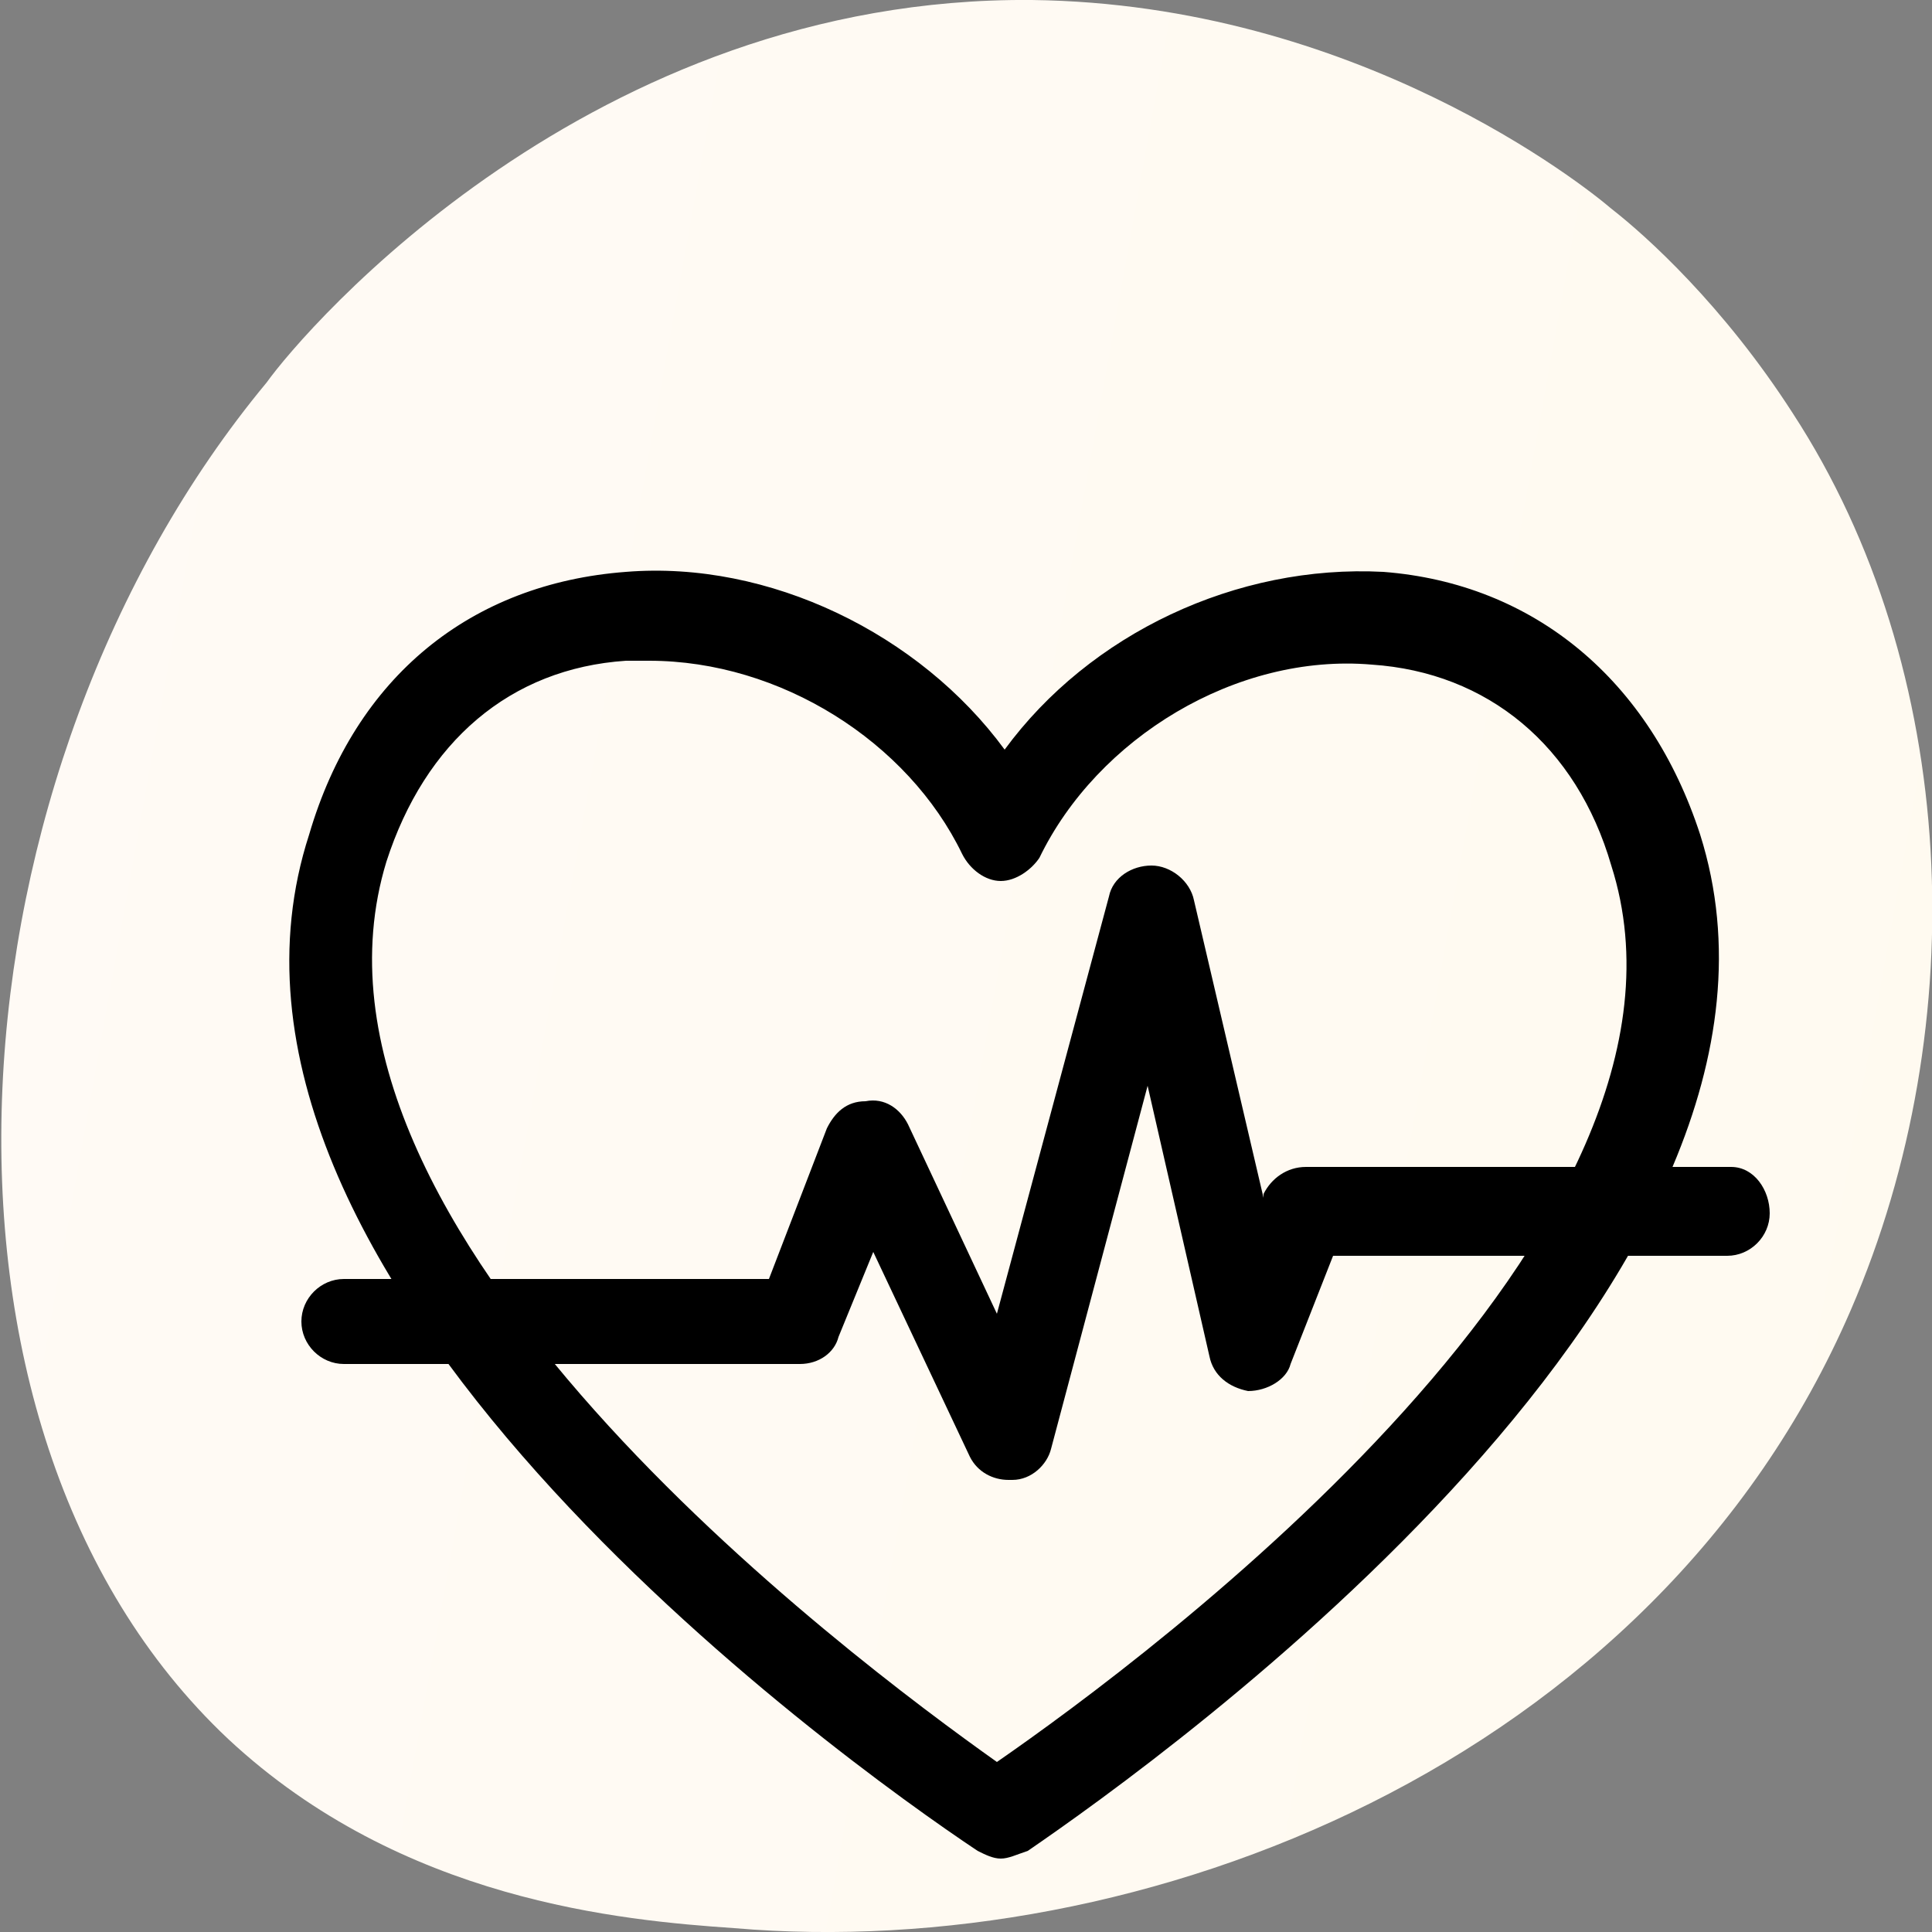
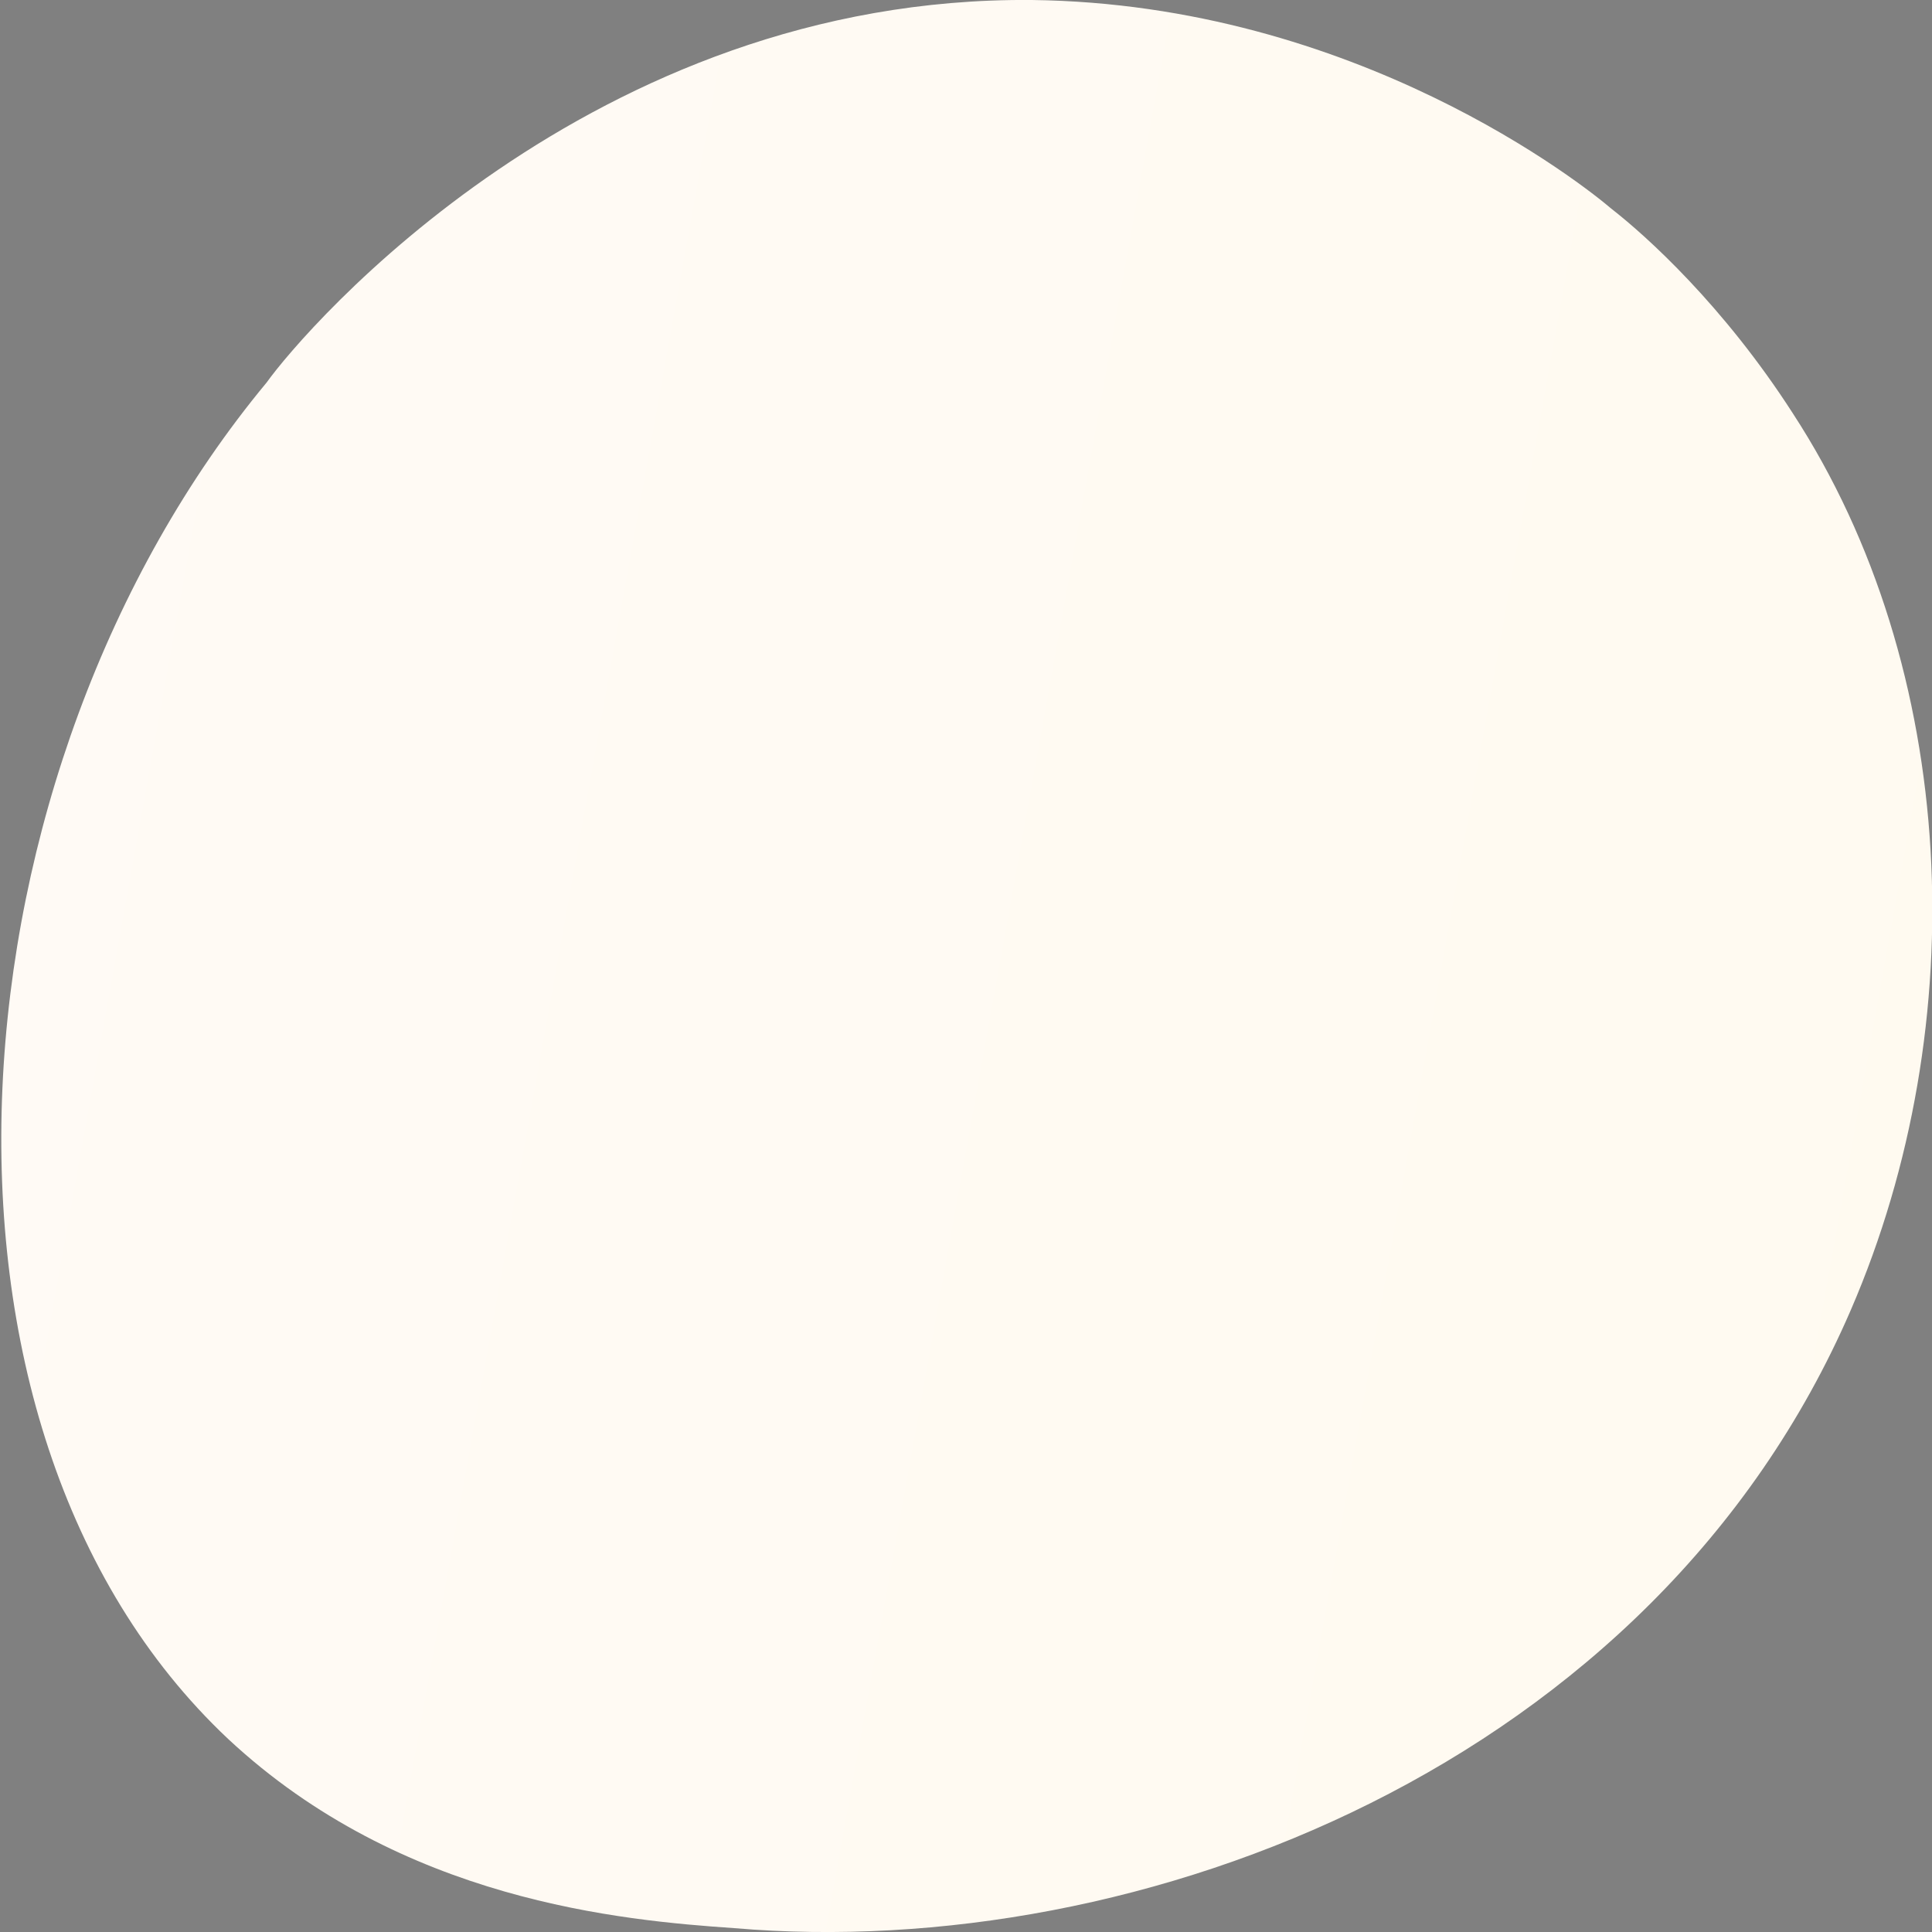
<svg xmlns="http://www.w3.org/2000/svg" version="1.1" id="Layer_1" x="0px" y="0px" viewBox="0 0 50 50" style="enable-background:new 0 0 50 50;" xml:space="preserve">
  <rect x="0" y="0" width="50" height="50" fill="#808080" stroke="none" />
  <style type="text/css">
	.st0{fill:url(#SVGID_1_);}
</style>
  <linearGradient id="SVGID_1_" gradientUnits="userSpaceOnUse" x1="53.523" y1="21.592" x2="-1.952" y2="31.566" gradientTransform="matrix(1 0 0 -1 0 52)">
    <stop offset="0" style="stop-color:#FFFAF0" />
    <stop offset="1" style="stop-color:#FFFAF5" />
  </linearGradient>
  <path class="st0" d="M47.9,33.9c-5.1,11.8-18.4,16.9-28.9,16c-2.9-0.2-8.6-0.7-13.1-4.9c-8.6-8.1-7.3-25.1,1-35.1  C7.9,8.5,15.3-0.1,26.7,0c8.4,0.1,14.3,4.8,15,5.4c0.9,0.7,2.9,2.5,4.7,5.3C50.7,17.3,51.1,26.5,47.9,33.9z" />
-   <path d="M44,21.6c-1.3-4-4.3-6.5-8.2-6.8c-3.8-0.2-7.6,1.6-9.8,4.6c-2.2-3-6.1-4.9-9.8-4.6c-4,0.3-7,2.7-8.2,6.8  C4.3,33,21.7,45.5,25.3,47.9c0.2,0.1,0.4,0.2,0.6,0.2c0.2,0,0.4-0.1,0.7-0.2C30.1,45.5,47.6,33,44,21.6z M16.8,17.1  c3.4,0,6.7,2.1,8.1,5c0.2,0.4,0.6,0.7,1,0.7s0.8-0.3,1-0.6c1.5-3.1,5.1-5.3,8.6-5c3,0.2,5.3,2.1,6.2,5.2c3,9.4-12,20.5-15.9,23.2  C22,42.9,7.1,31.8,10,22.3c1-3.1,3.2-5,6.2-5.2C16.4,17.1,16.6,17.1,16.8,17.1z" />
-   <path d="M44.8,30.2h-11c-0.5,0-0.9,0.3-1.1,0.7l0,0.1l-1.8-7.7c-0.1-0.5-0.6-0.9-1.1-0.9c-0.5,0-1,0.3-1.1,0.8L25.8,34l-2.3-4.9  c-0.2-0.4-0.6-0.7-1.1-0.6c-0.5,0-0.8,0.3-1,0.7l-1.5,3.9h-11c-0.6,0-1.1,0.5-1.1,1.1c0,0.6,0.5,1.1,1.1,1.1h11.8  c0.5,0,0.9-0.3,1-0.7l0.9-2.2l2.5,5.3c0.2,0.4,0.6,0.6,1,0.6l0.1,0c0.5,0,0.9-0.4,1-0.8l2.5-9.4l1.6,7c0.1,0.5,0.5,0.8,1,0.9  c0.5,0,1-0.3,1.1-0.7l1.1-2.8h10.2c0.6,0,1.1-0.5,1.1-1.1S45.4,30.2,44.8,30.2z M26.1,37.8L26.1,37.8L26.1,37.8L26.1,37.8z" />
</svg>